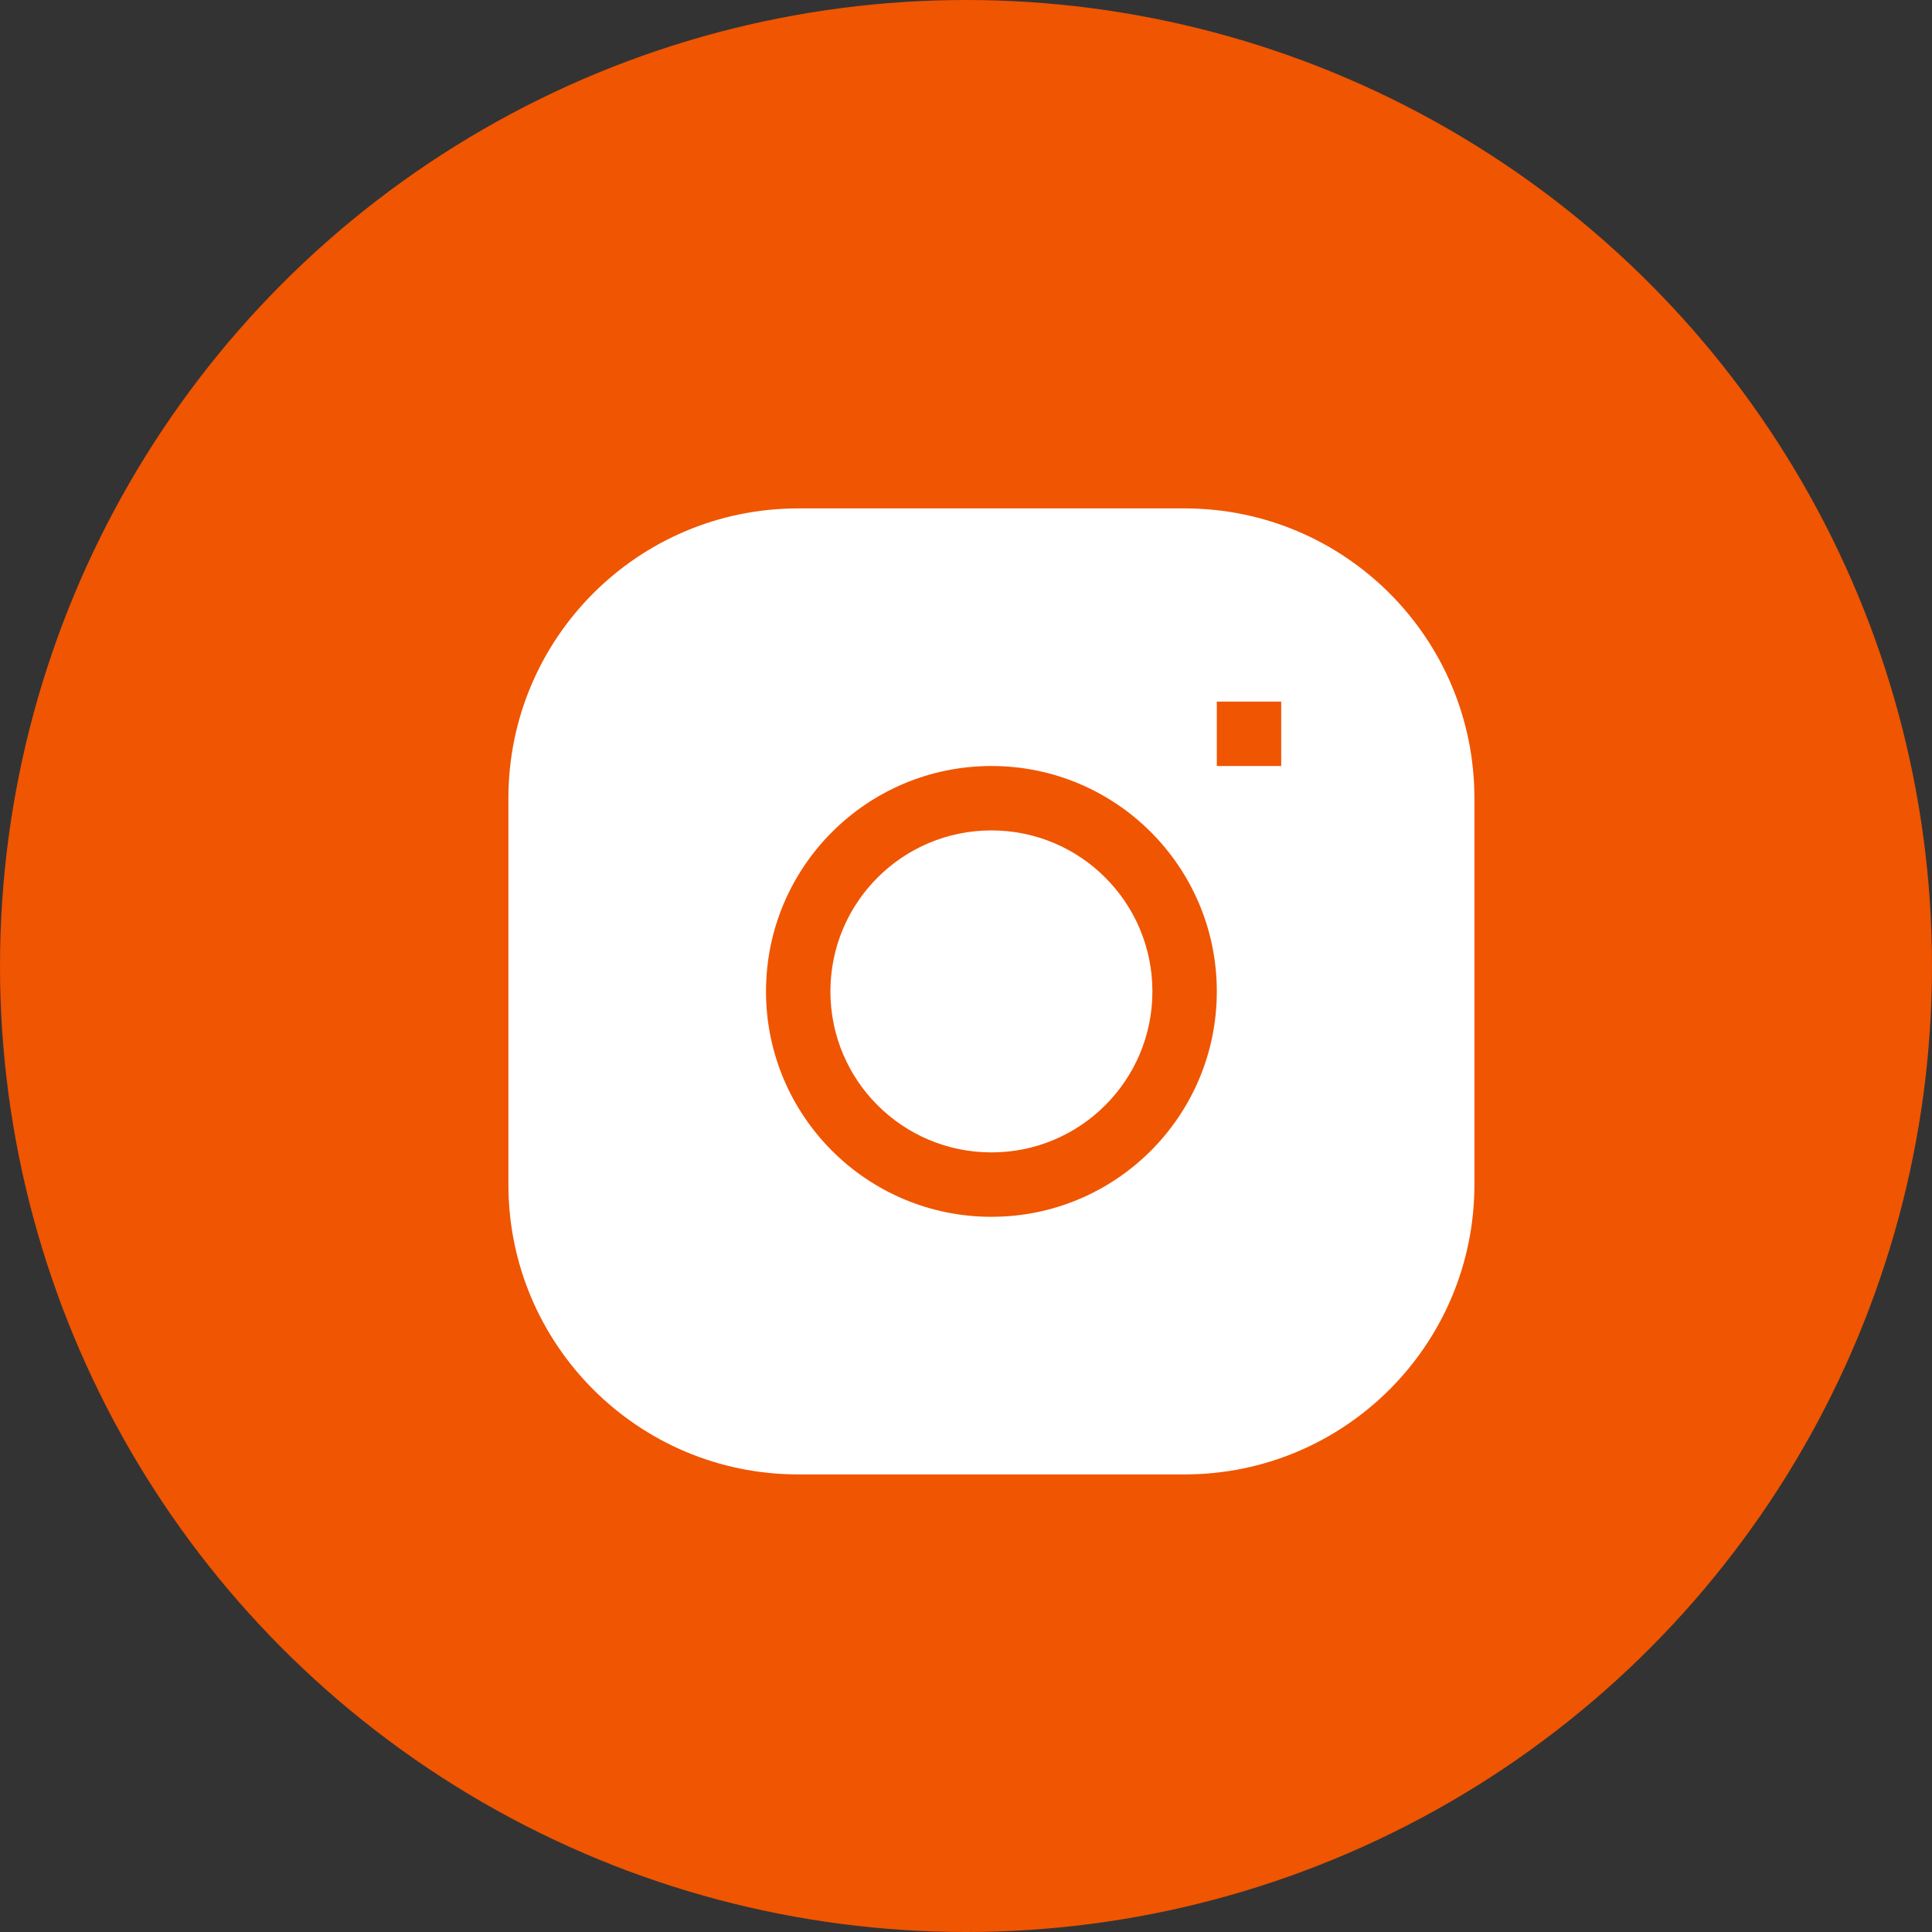
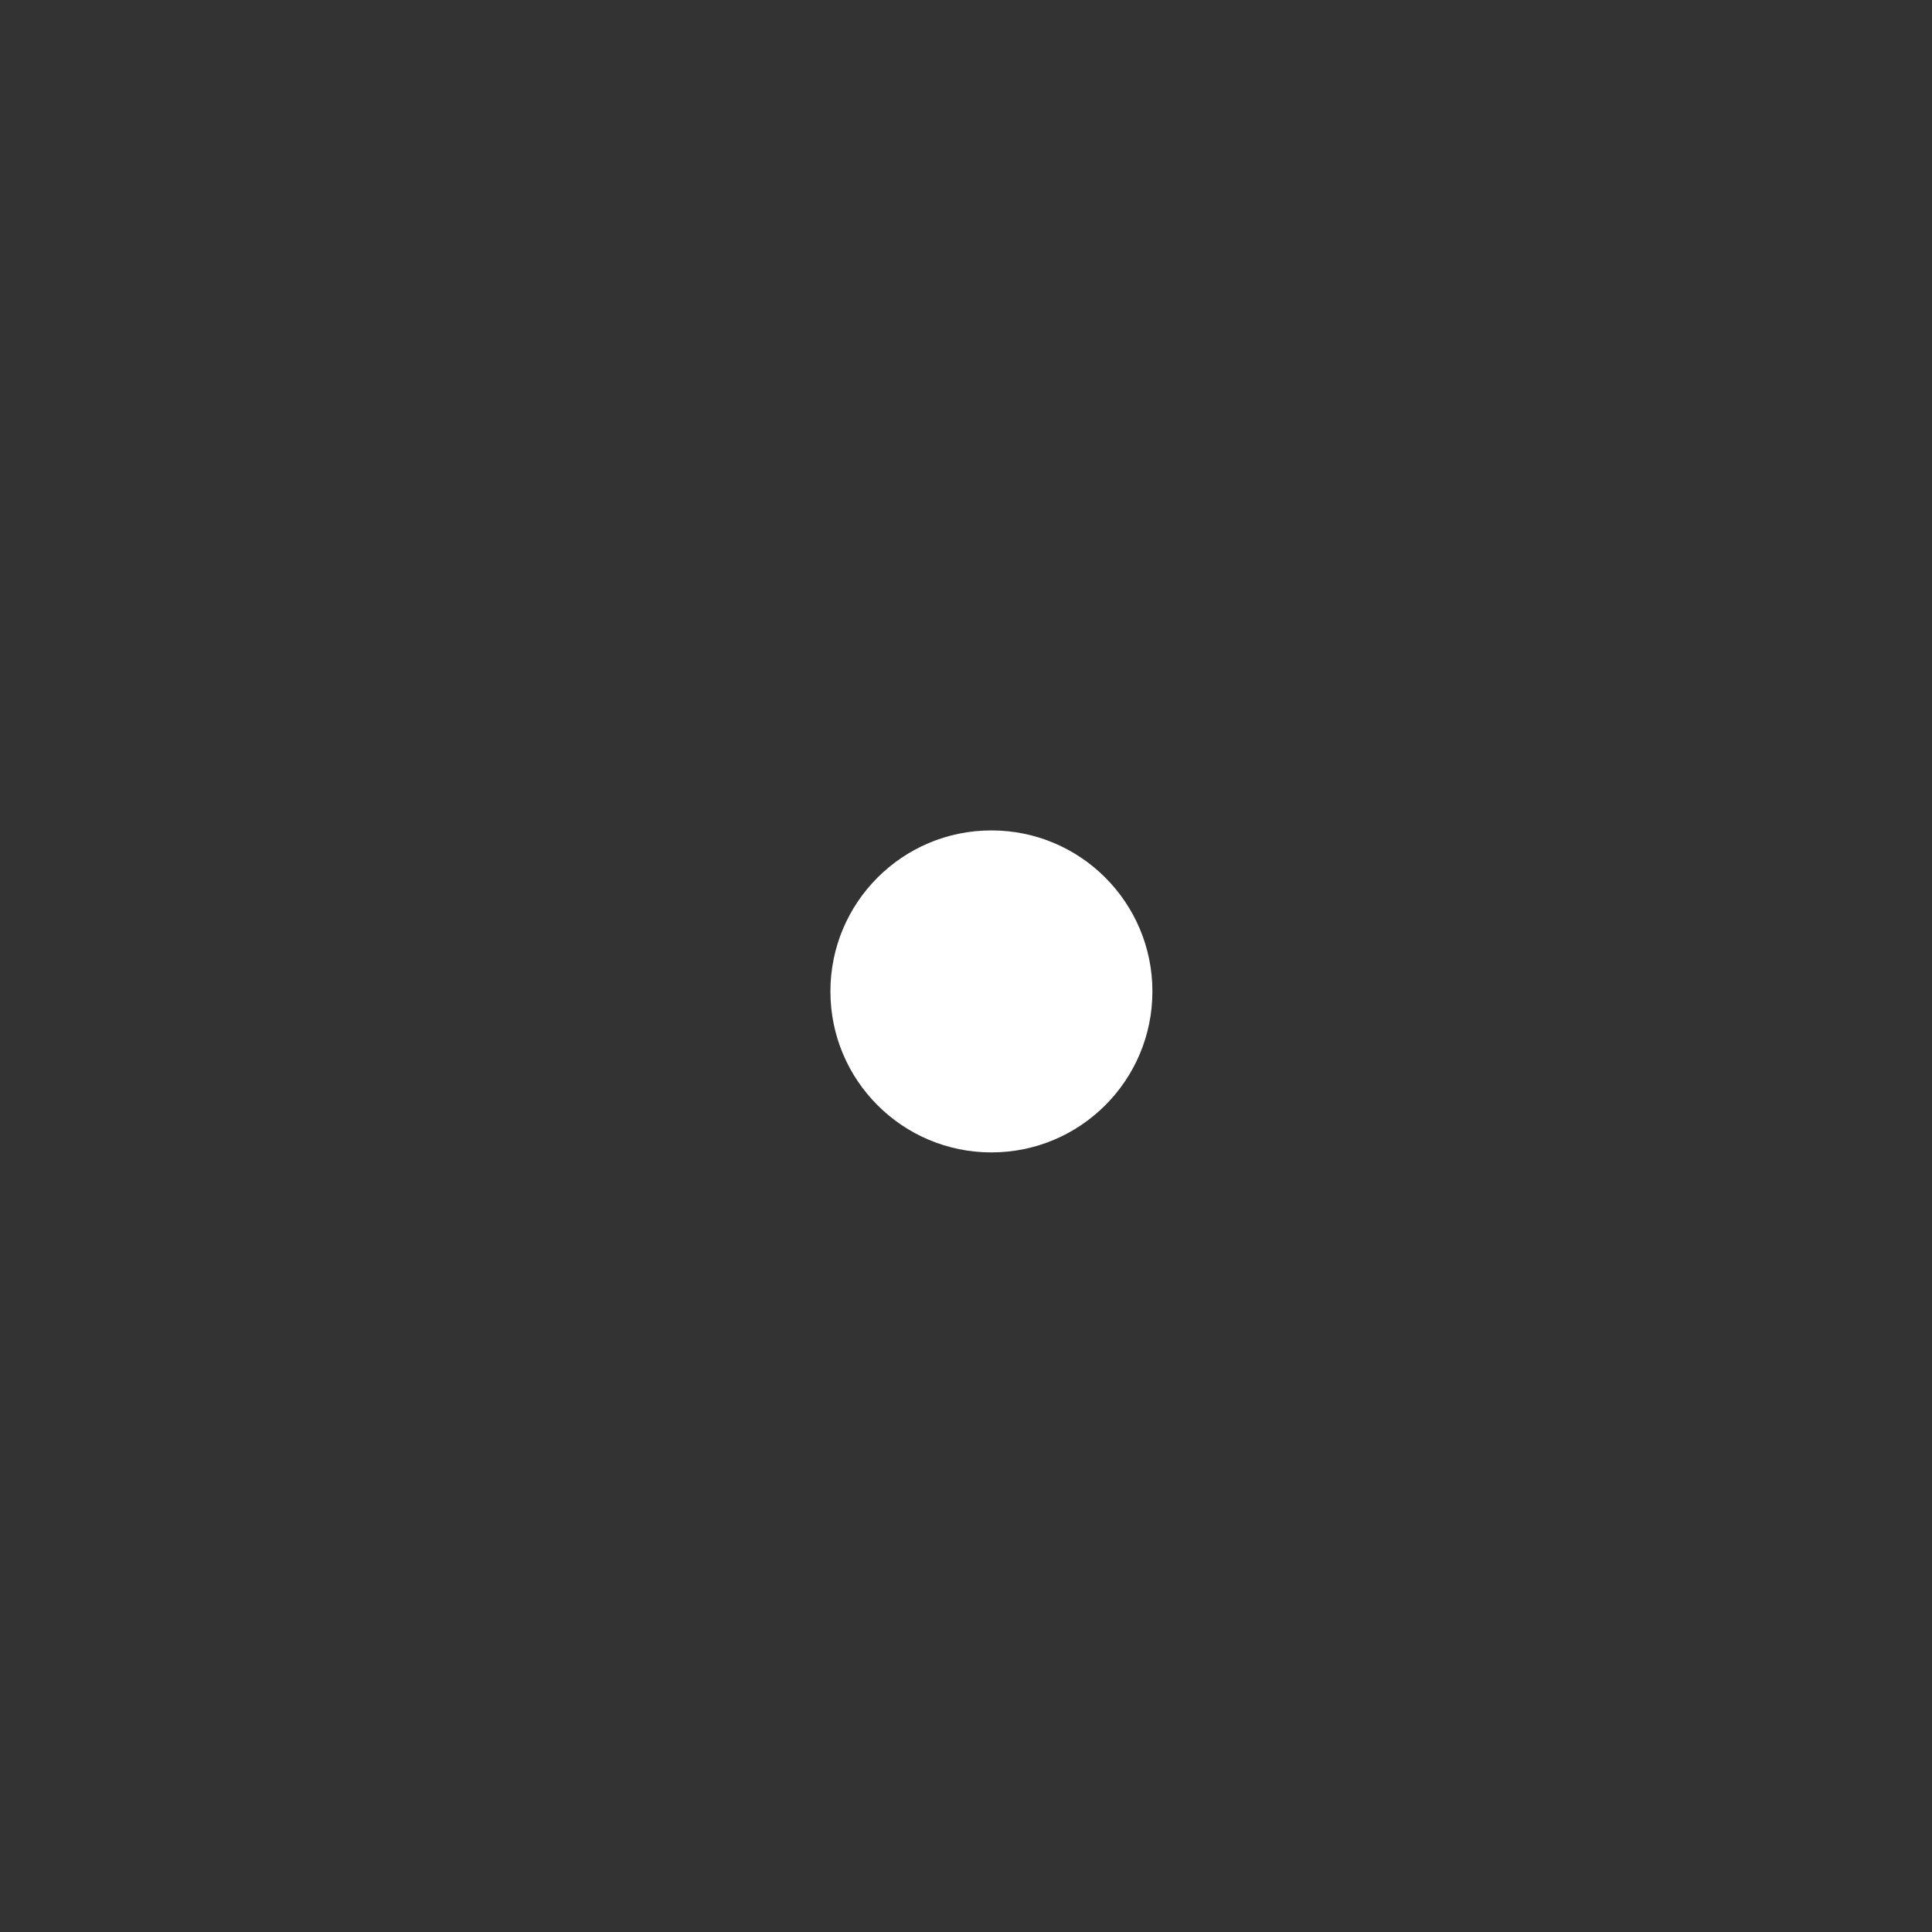
<svg xmlns="http://www.w3.org/2000/svg" width="33" height="33" viewBox="0 0 33 33" fill="none">
  <rect x="0" y="0" width="33" height="33" fill="#333333" stroke="none" />
-   <circle cx="16.5" cy="16.5" r="16.5" fill="#F05501" />
  <g clip-path="url(#clip0_9_4034)">
    <path d="M16.934 14.184C15.415 14.184 14.184 15.415 14.184 16.934C14.184 18.453 15.415 19.684 16.934 19.684C18.453 19.684 19.684 18.453 19.684 16.934C19.684 15.415 18.453 14.184 16.934 14.184Z" fill="white" />
-     <path fill-rule="evenodd" clip-rule="evenodd" d="M13.634 8.684C10.9 8.684 8.684 10.9 8.684 13.634V20.234C8.684 22.968 10.9 25.184 13.634 25.184H20.234C22.968 25.184 25.184 22.968 25.184 20.234V13.634C25.184 10.9 22.968 8.684 20.234 8.684H13.634ZM13.084 16.934C13.084 14.808 14.808 13.084 16.934 13.084C19.061 13.084 20.784 14.808 20.784 16.934C20.784 19.06 19.061 20.784 16.934 20.784C14.808 20.784 13.084 19.06 13.084 16.934ZM20.784 13.084H21.884V11.984H20.784V13.084Z" fill="white" />
  </g>
  <defs>
    <clipPath id="clip0_9_4034">
      <rect width="16.5" height="16.5" fill="white" transform="translate(8.684 8.684)" />
    </clipPath>
  </defs>
</svg>